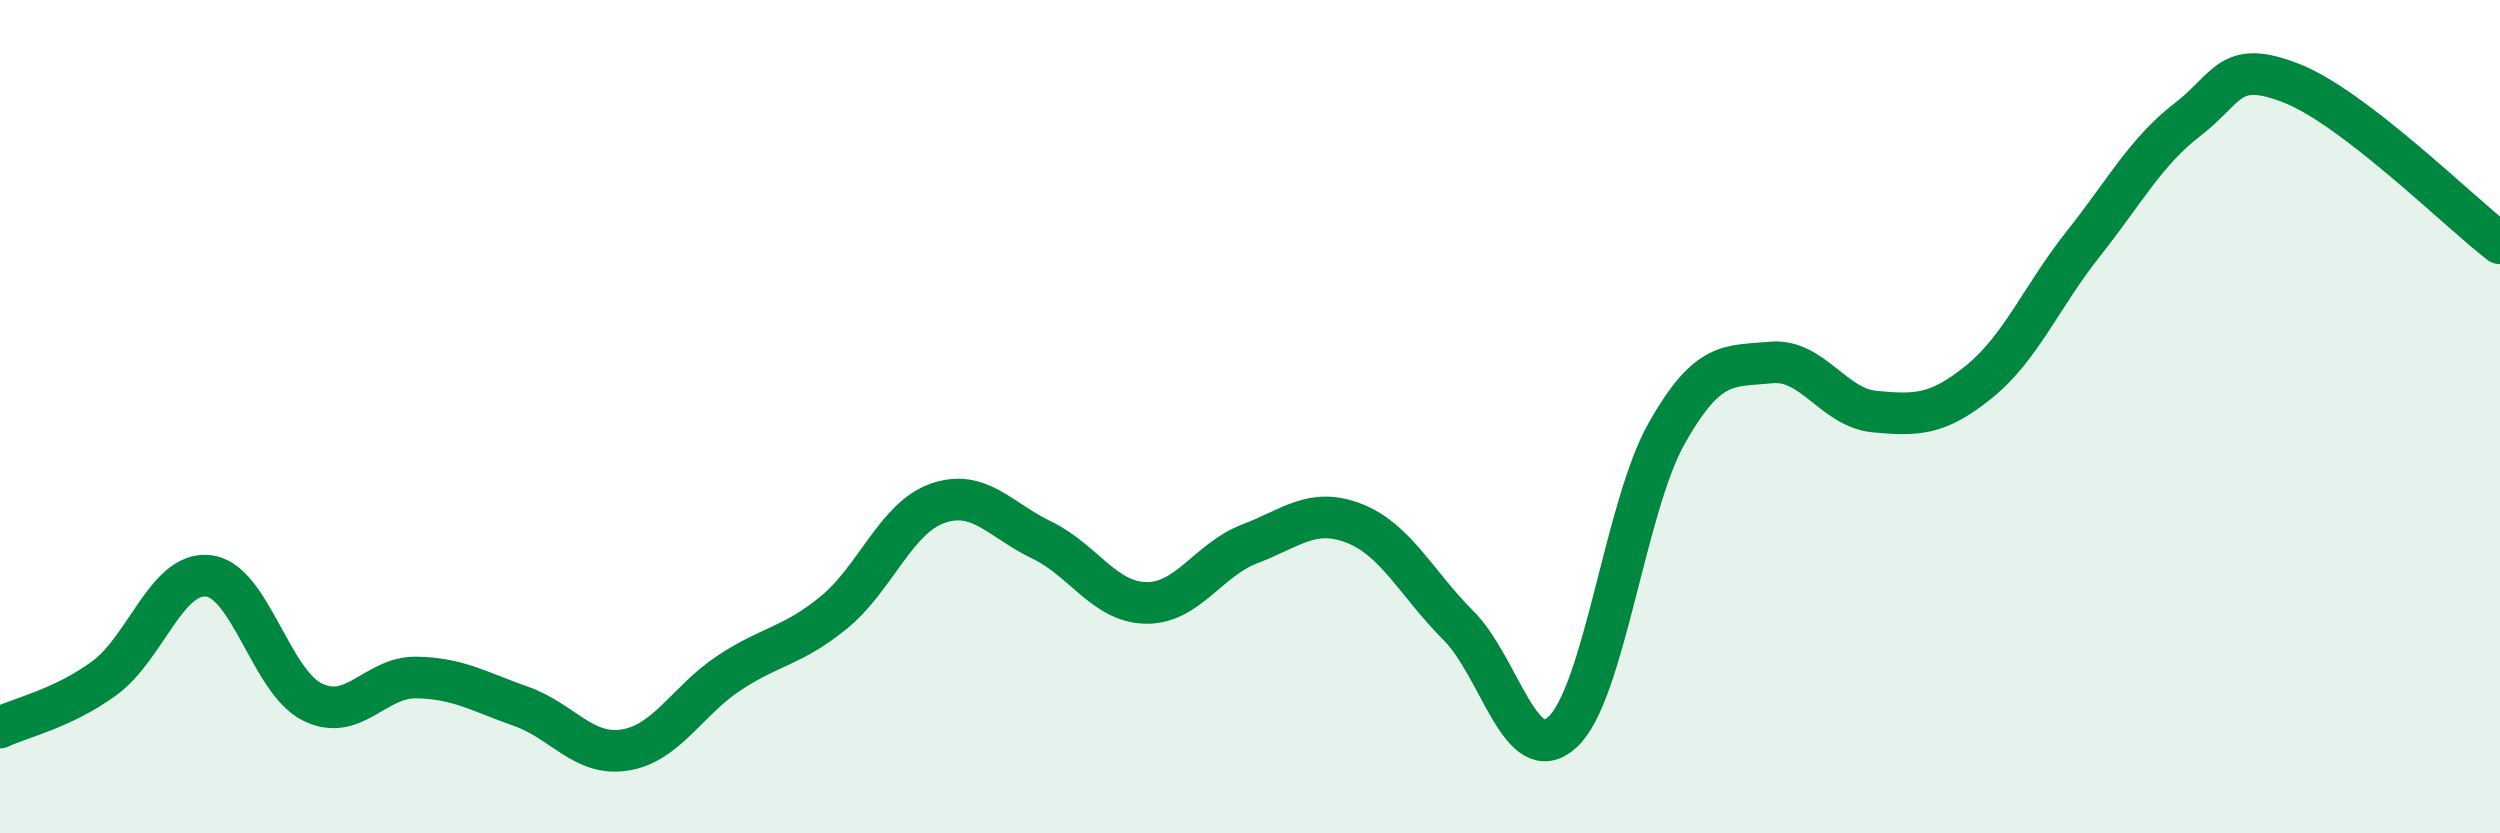
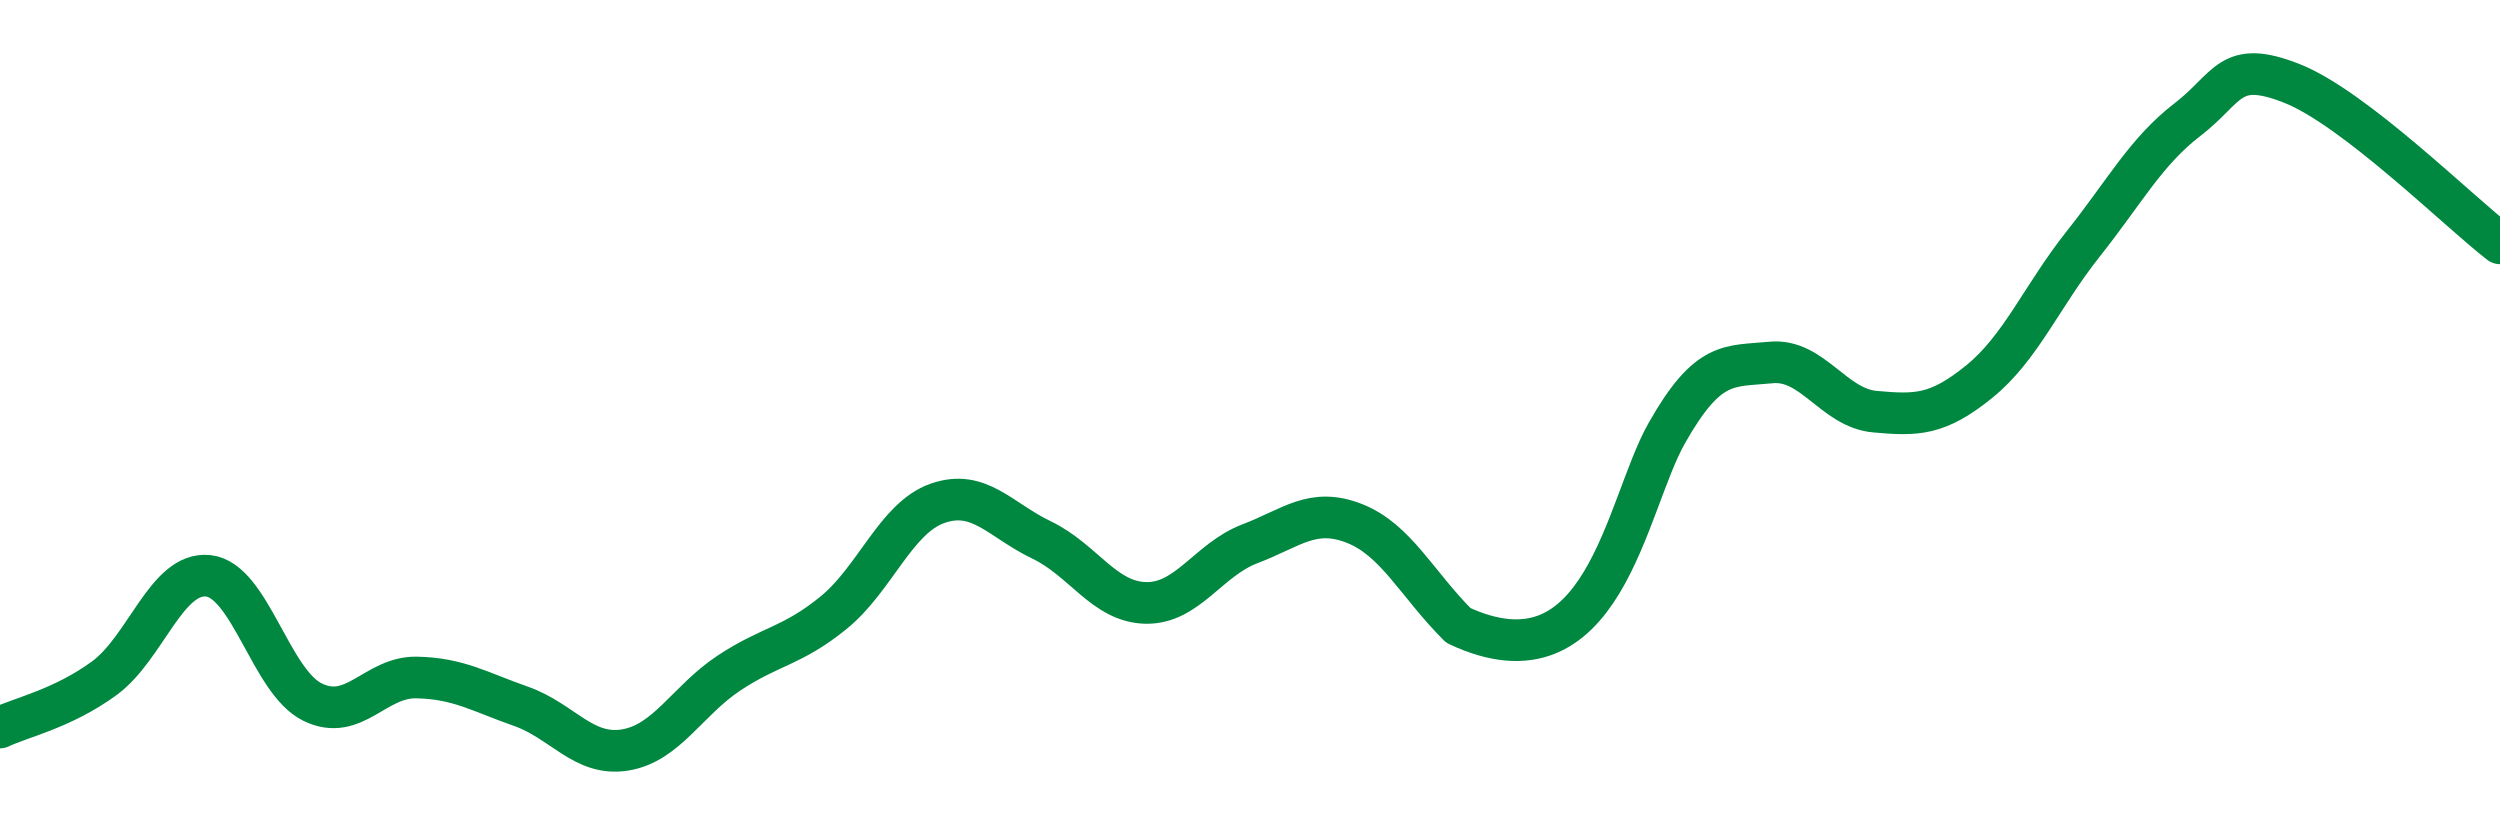
<svg xmlns="http://www.w3.org/2000/svg" width="60" height="20" viewBox="0 0 60 20">
-   <path d="M 0,17.46 C 0.5,17.22 1.5,17.01 2.5,16.28 C 3.5,15.55 4,13.71 5,13.82 C 6,13.93 6.5,16.36 7.5,16.85 C 8.5,17.34 9,16.24 10,16.26 C 11,16.28 11.5,16.6 12.5,16.95 C 13.5,17.3 14,18.16 15,18 C 16,17.84 16.5,16.81 17.5,16.15 C 18.5,15.49 19,15.52 20,14.71 C 21,13.9 21.5,12.43 22.5,12.08 C 23.5,11.73 24,12.48 25,12.96 C 26,13.44 26.5,14.45 27.5,14.47 C 28.5,14.49 29,13.43 30,13.05 C 31,12.67 31.5,12.17 32.5,12.56 C 33.5,12.95 34,14.01 35,15.01 C 36,16.01 36.5,18.49 37.5,17.57 C 38.5,16.65 39,12.17 40,10.4 C 41,8.63 41.5,8.8 42.5,8.7 C 43.5,8.6 44,9.79 45,9.88 C 46,9.97 46.5,9.97 47.5,9.16 C 48.5,8.35 49,7.11 50,5.85 C 51,4.59 51.5,3.64 52.5,2.87 C 53.5,2.1 53.5,1.41 55,2 C 56.5,2.59 59,5.07 60,5.84L60 20L0 20Z" fill="#008740" opacity="0.1" stroke-linecap="round" stroke-linejoin="round" />
-   <path d="M 0,17.46 C 0.5,17.22 1.5,17.01 2.5,16.28 C 3.5,15.55 4,13.71 5,13.82 C 6,13.93 6.5,16.36 7.5,16.85 C 8.5,17.34 9,16.24 10,16.26 C 11,16.28 11.5,16.6 12.5,16.95 C 13.5,17.3 14,18.16 15,18 C 16,17.84 16.5,16.81 17.5,16.15 C 18.5,15.49 19,15.52 20,14.71 C 21,13.9 21.5,12.43 22.5,12.08 C 23.5,11.73 24,12.48 25,12.96 C 26,13.44 26.5,14.45 27.5,14.47 C 28.5,14.49 29,13.43 30,13.05 C 31,12.67 31.5,12.17 32.5,12.56 C 33.5,12.95 34,14.01 35,15.01 C 36,16.01 36.5,18.49 37.5,17.57 C 38.5,16.65 39,12.17 40,10.4 C 41,8.63 41.5,8.8 42.5,8.7 C 43.5,8.6 44,9.79 45,9.88 C 46,9.97 46.5,9.97 47.5,9.16 C 48.5,8.35 49,7.11 50,5.85 C 51,4.59 51.5,3.64 52.5,2.87 C 53.5,2.1 53.5,1.41 55,2 C 56.5,2.59 59,5.07 60,5.84" stroke="#008740" stroke-width="1" fill="none" stroke-linecap="round" stroke-linejoin="round" />
+   <path d="M 0,17.46 C 0.5,17.22 1.5,17.01 2.5,16.28 C 3.5,15.55 4,13.71 5,13.82 C 6,13.93 6.5,16.36 7.5,16.85 C 8.5,17.34 9,16.24 10,16.26 C 11,16.28 11.5,16.6 12.5,16.95 C 13.5,17.3 14,18.16 15,18 C 16,17.84 16.5,16.81 17.5,16.15 C 18.5,15.49 19,15.52 20,14.71 C 21,13.9 21.5,12.43 22.5,12.08 C 23.5,11.73 24,12.48 25,12.96 C 26,13.44 26.5,14.45 27.5,14.47 C 28.5,14.49 29,13.43 30,13.05 C 31,12.67 31.5,12.17 32.5,12.56 C 33.5,12.95 34,14.01 35,15.01 C 38.5,16.65 39,12.17 40,10.4 C 41,8.63 41.5,8.8 42.5,8.7 C 43.5,8.6 44,9.79 45,9.88 C 46,9.97 46.5,9.97 47.5,9.16 C 48.5,8.35 49,7.11 50,5.85 C 51,4.59 51.5,3.64 52.5,2.87 C 53.5,2.1 53.5,1.41 55,2 C 56.5,2.59 59,5.07 60,5.84" stroke="#008740" stroke-width="1" fill="none" stroke-linecap="round" stroke-linejoin="round" />
</svg>